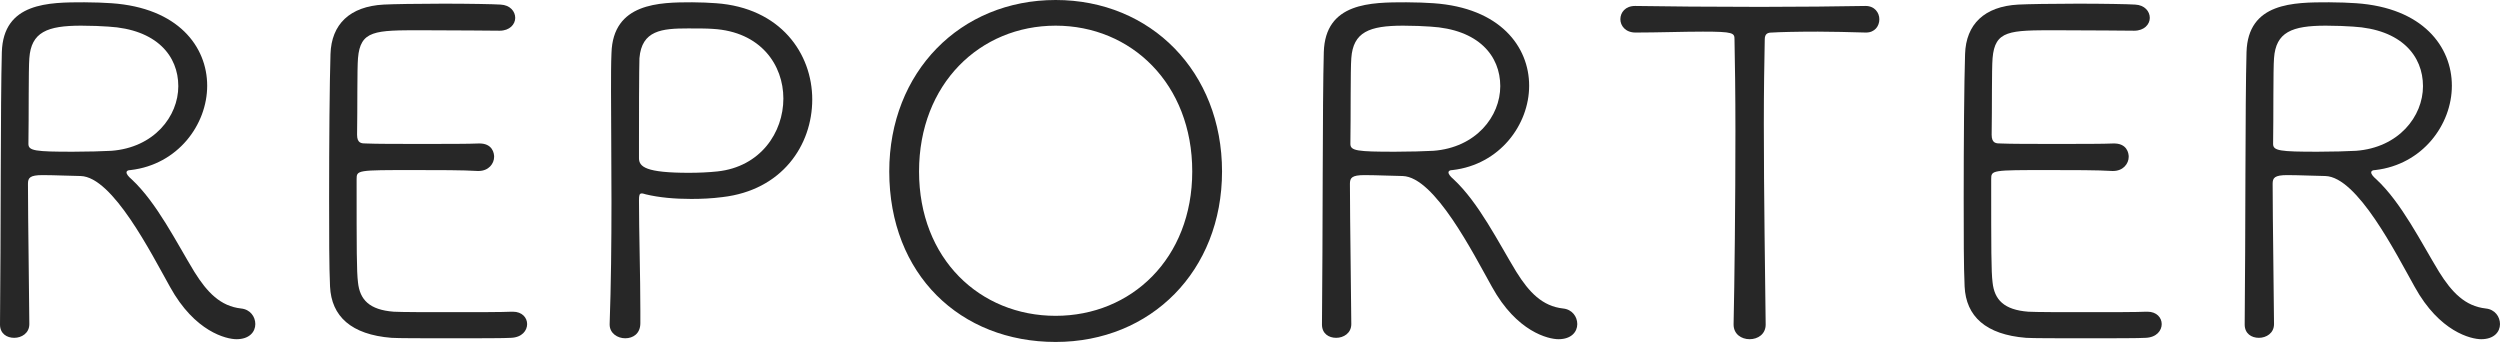
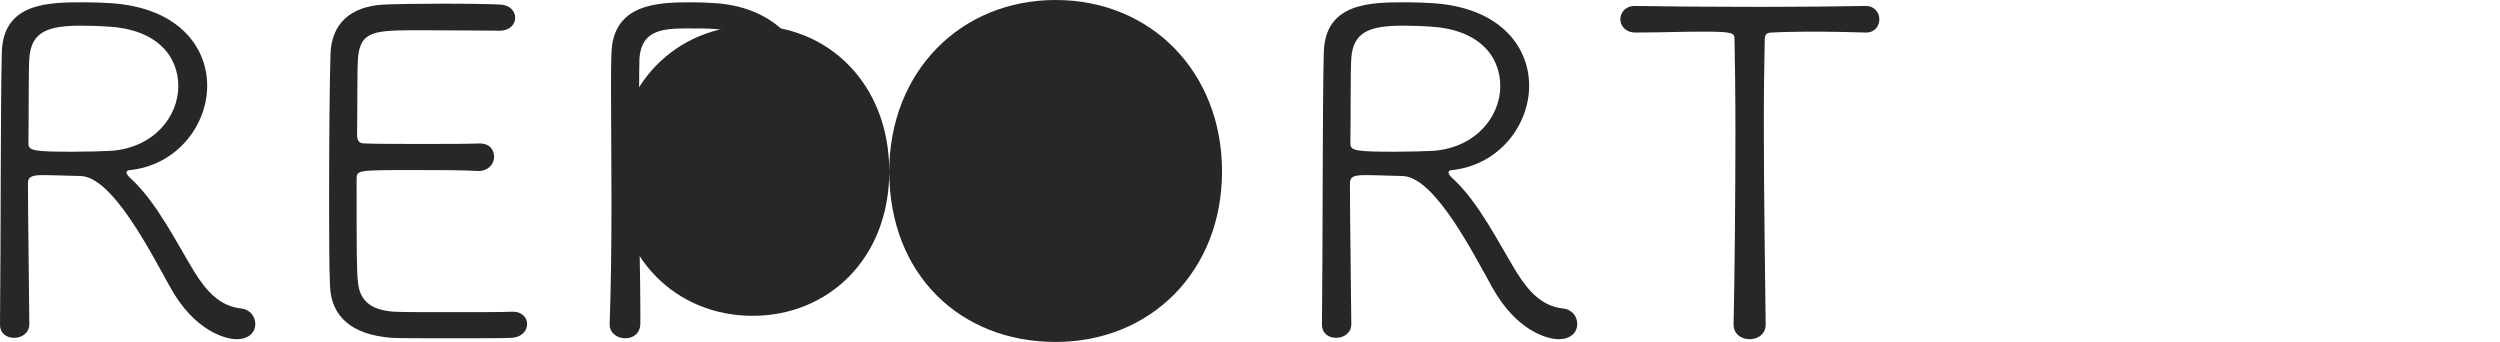
<svg xmlns="http://www.w3.org/2000/svg" id="_レイヤー_2" viewBox="0 0 272.7 37.3">
  <defs>
    <style>.cls-1{fill:#272727;}</style>
  </defs>
  <g id="_レイヤー_1-2">
    <g>
      <path class="cls-1" d="M13.8,18.8c0,.2,.2,.45,.55,.75,2.75,2.55,4.9,6.9,6.85,10.1,1.4,2.25,2.85,3.75,5.1,4,1,.1,1.55,.9,1.55,1.7,0,.85-.65,1.65-2.05,1.65-1.1,0-4.55-.8-7.25-5.7-2.05-3.65-6.25-12-9.75-12.1-.7,0-2.85-.1-4.15-.1-1.4,0-1.6,.3-1.6,.95,0,3.85,.15,13.45,.15,15.3,0,1-.85,1.5-1.65,1.5s-1.55-.45-1.55-1.45C.1,25.85,.05,11.1,.2,5.7,.35,.25,5.35,.25,9.2,.25c1.1,0,2.2,.05,2.95,.1,7.3,.5,10.45,4.75,10.45,9s-3.2,8.6-8.35,9.2c-.3,0-.45,.1-.45,.25ZM11.8,2.9c-.7-.05-1.8-.1-2.95-.1-3.7,0-5.45,.7-5.65,3.55-.1,1.25-.05,6.35-.1,9.35,0,.75,.75,.85,4.85,.85,1.6,0,3.25-.05,4.2-.1,4.65-.35,7.3-3.75,7.3-7.05s-2.35-6.2-7.65-6.5Z" />
      <path class="cls-1" d="M55.75,36.85c-.65,.05-3.6,.05-6.55,.05s-5.85,0-6.5-.05c-4.4-.35-6.55-2.35-6.7-5.6-.1-2.1-.1-5.7-.1-9.65,0-5.95,.05-12.55,.15-15.7,.1-3.25,2.1-5.2,5.8-5.4,.95-.05,3.75-.1,6.5-.1s5.5,.05,6.25,.1c1.05,.05,1.6,.75,1.6,1.45s-.6,1.4-1.7,1.4c-.25,0-5-.05-8.55-.05-5.05,0-6.65,0-6.9,3.05-.1,1.2-.05,5.4-.1,8.35,0,.95,.5,.95,1,.95,1,.05,3.55,.05,6.1,.05s5.15,0,6.15-.05c1.55-.05,1.7,1.1,1.7,1.45,0,.75-.6,1.55-1.7,1.55h-.1c-1.55-.1-4.35-.1-6.95-.1-6.2,0-6.25,0-6.25,1,0,7.7,0,10.05,.15,11.25,.2,1.9,1.25,3,3.9,3.2,.85,.05,3.6,.05,6.35,.05s5.6,0,6.5-.05h.15c1,0,1.55,.65,1.55,1.35s-.55,1.45-1.75,1.5Z" />
      <path class="cls-1" d="M66.5,35.35c.15-4.2,.2-8.9,.2-13.35s-.05-8.75-.05-12.05c0-1.65,0-3.05,.05-4.15,.15-5.5,5.25-5.55,8.8-5.55,.95,0,1.85,.05,2.6,.1,7.05,.5,10.5,5.5,10.5,10.5s-3.3,9.9-9.8,10.65c-1.15,.15-2.3,.2-3.4,.2-1.8,0-3.5-.15-4.95-.5-.2-.05-.3-.1-.45-.1-.25,0-.3,.2-.3,.75,0,3.4,.15,8.3,.15,12.05v1.35c0,1.15-.8,1.65-1.65,1.65s-1.7-.55-1.7-1.5v-.05Zm18.95-24.6c0-3.65-2.45-7.3-7.7-7.6-.65-.05-1.7-.05-2.7-.05-2.85,0-5.05,.2-5.3,3.25,0,.25-.05,.6-.05,9.3v1.6c0,.95,.75,1.6,5.45,1.6,1.05,0,2.15-.05,3.1-.15,4.7-.5,7.2-4.25,7.2-7.95Z" />
-       <path class="cls-1" d="M97,18.7c0-10.85,7.75-18.7,18.15-18.7s18.15,7.85,18.15,18.7-7.75,18.6-18.15,18.6-18.15-7.35-18.15-18.6Zm33.05,0c0-9.55-6.65-15.9-14.9-15.9s-14.9,6.35-14.9,15.9,6.65,15.75,14.9,15.75,14.9-6.25,14.9-15.75Z" />
+       <path class="cls-1" d="M97,18.7c0-10.85,7.75-18.7,18.15-18.7s18.15,7.85,18.15,18.7-7.75,18.6-18.15,18.6-18.15-7.35-18.15-18.6Zc0-9.55-6.65-15.9-14.9-15.9s-14.9,6.35-14.9,15.9,6.65,15.75,14.9,15.75,14.9-6.25,14.9-15.75Z" />
      <path class="cls-1" d="M158,18.8c0,.2,.2,.45,.55,.75,2.75,2.55,4.9,6.9,6.85,10.1,1.4,2.25,2.85,3.75,5.1,4,1,.1,1.55,.9,1.55,1.7,0,.85-.65,1.65-2.05,1.65-1.1,0-4.55-.8-7.25-5.7-2.05-3.65-6.25-12-9.75-12.1-.7,0-2.85-.1-4.15-.1-1.4,0-1.6,.3-1.6,.95,0,3.85,.15,13.45,.15,15.3,0,1-.85,1.5-1.65,1.5s-1.55-.45-1.55-1.45c.1-9.55,.05-24.3,.2-29.7,.15-5.45,5.15-5.45,9-5.45,1.1,0,2.2,.05,2.95,.1,7.3,.5,10.45,4.75,10.45,9s-3.2,8.6-8.35,9.2c-.3,0-.45,.1-.45,.25Zm-2-15.9c-.7-.05-1.8-.1-2.95-.1-3.7,0-5.45,.7-5.65,3.55-.1,1.25-.05,6.35-.1,9.35,0,.75,.75,.85,4.85,.85,1.6,0,3.25-.05,4.2-.1,4.65-.35,7.3-3.75,7.3-7.05s-2.35-6.2-7.65-6.5Z" />
      <path class="cls-1" d="M192.6,35.4c0,1.05-.85,1.6-1.75,1.6s-1.75-.55-1.75-1.6v-.05c.1-4.4,.2-13.4,.2-21.05,0-4-.05-7.65-.1-10,0-.7-.1-.85-3.45-.85-2.15,0-4.95,.1-7.35,.1-1.1,0-1.65-.75-1.65-1.45,0-.75,.55-1.45,1.6-1.45h.05c3.05,.05,8.35,.1,13.6,.1,4.3,0,8.55-.05,11.45-.1h.05c1,0,1.5,.75,1.5,1.45,0,.75-.5,1.45-1.45,1.45h-.05c-1.85-.05-3.65-.1-5.2-.1-2.4,0-4.25,.05-5,.1-.45,0-.8,.1-.8,.75-.05,2.4-.1,5.65-.1,9.2,0,7.8,.15,17.05,.2,21.85v.05Z" />
-       <path class="cls-1" d="M234.05,36.85c-.65,.05-3.6,.05-6.55,.05s-5.85,0-6.5-.05c-4.4-.35-6.55-2.35-6.7-5.6-.1-2.1-.1-5.7-.1-9.65,0-5.95,.05-12.55,.15-15.7,.1-3.25,2.1-5.2,5.8-5.4,.95-.05,3.75-.1,6.5-.1s5.5,.05,6.25,.1c1.05,.05,1.6,.75,1.6,1.45s-.6,1.4-1.7,1.4c-.25,0-5-.05-8.55-.05-5.05,0-6.65,0-6.9,3.05-.1,1.2-.05,5.4-.1,8.35,0,.95,.5,.95,1,.95,1,.05,3.55,.05,6.1,.05s5.15,0,6.15-.05c1.55-.05,1.7,1.1,1.7,1.45,0,.75-.6,1.55-1.7,1.55h-.1c-1.55-.1-4.35-.1-6.95-.1-6.2,0-6.25,0-6.25,1,0,7.7,0,10.05,.15,11.25,.2,1.9,1.25,3,3.9,3.2,.85,.05,3.6,.05,6.35,.05s5.6,0,6.5-.05h.15c1,0,1.55,.65,1.55,1.35s-.55,1.45-1.75,1.5Z" />
-       <path class="cls-1" d="M258.65,18.8c0,.2,.2,.45,.55,.75,2.75,2.55,4.9,6.9,6.85,10.1,1.4,2.25,2.85,3.75,5.1,4,1,.1,1.55,.9,1.55,1.7,0,.85-.65,1.65-2.05,1.65-1.1,0-4.55-.8-7.25-5.7-2.05-3.65-6.25-12-9.75-12.1-.7,0-2.85-.1-4.15-.1-1.4,0-1.6,.3-1.6,.95,0,3.85,.15,13.45,.15,15.3,0,1-.85,1.5-1.65,1.5s-1.55-.45-1.55-1.45c.1-9.55,.05-24.3,.2-29.7,.15-5.45,5.15-5.45,9-5.45,1.1,0,2.2,.05,2.95,.1,7.3,.5,10.45,4.75,10.45,9s-3.2,8.6-8.35,9.2c-.3,0-.45,.1-.45,.25Zm-2-15.9c-.7-.05-1.8-.1-2.95-.1-3.7,0-5.45,.7-5.65,3.55-.1,1.25-.05,6.35-.1,9.35,0,.75,.75,.85,4.85,.85,1.6,0,3.25-.05,4.2-.1,4.65-.35,7.3-3.75,7.3-7.05s-2.35-6.2-7.65-6.5Z" />
    </g>
  </g>
</svg>